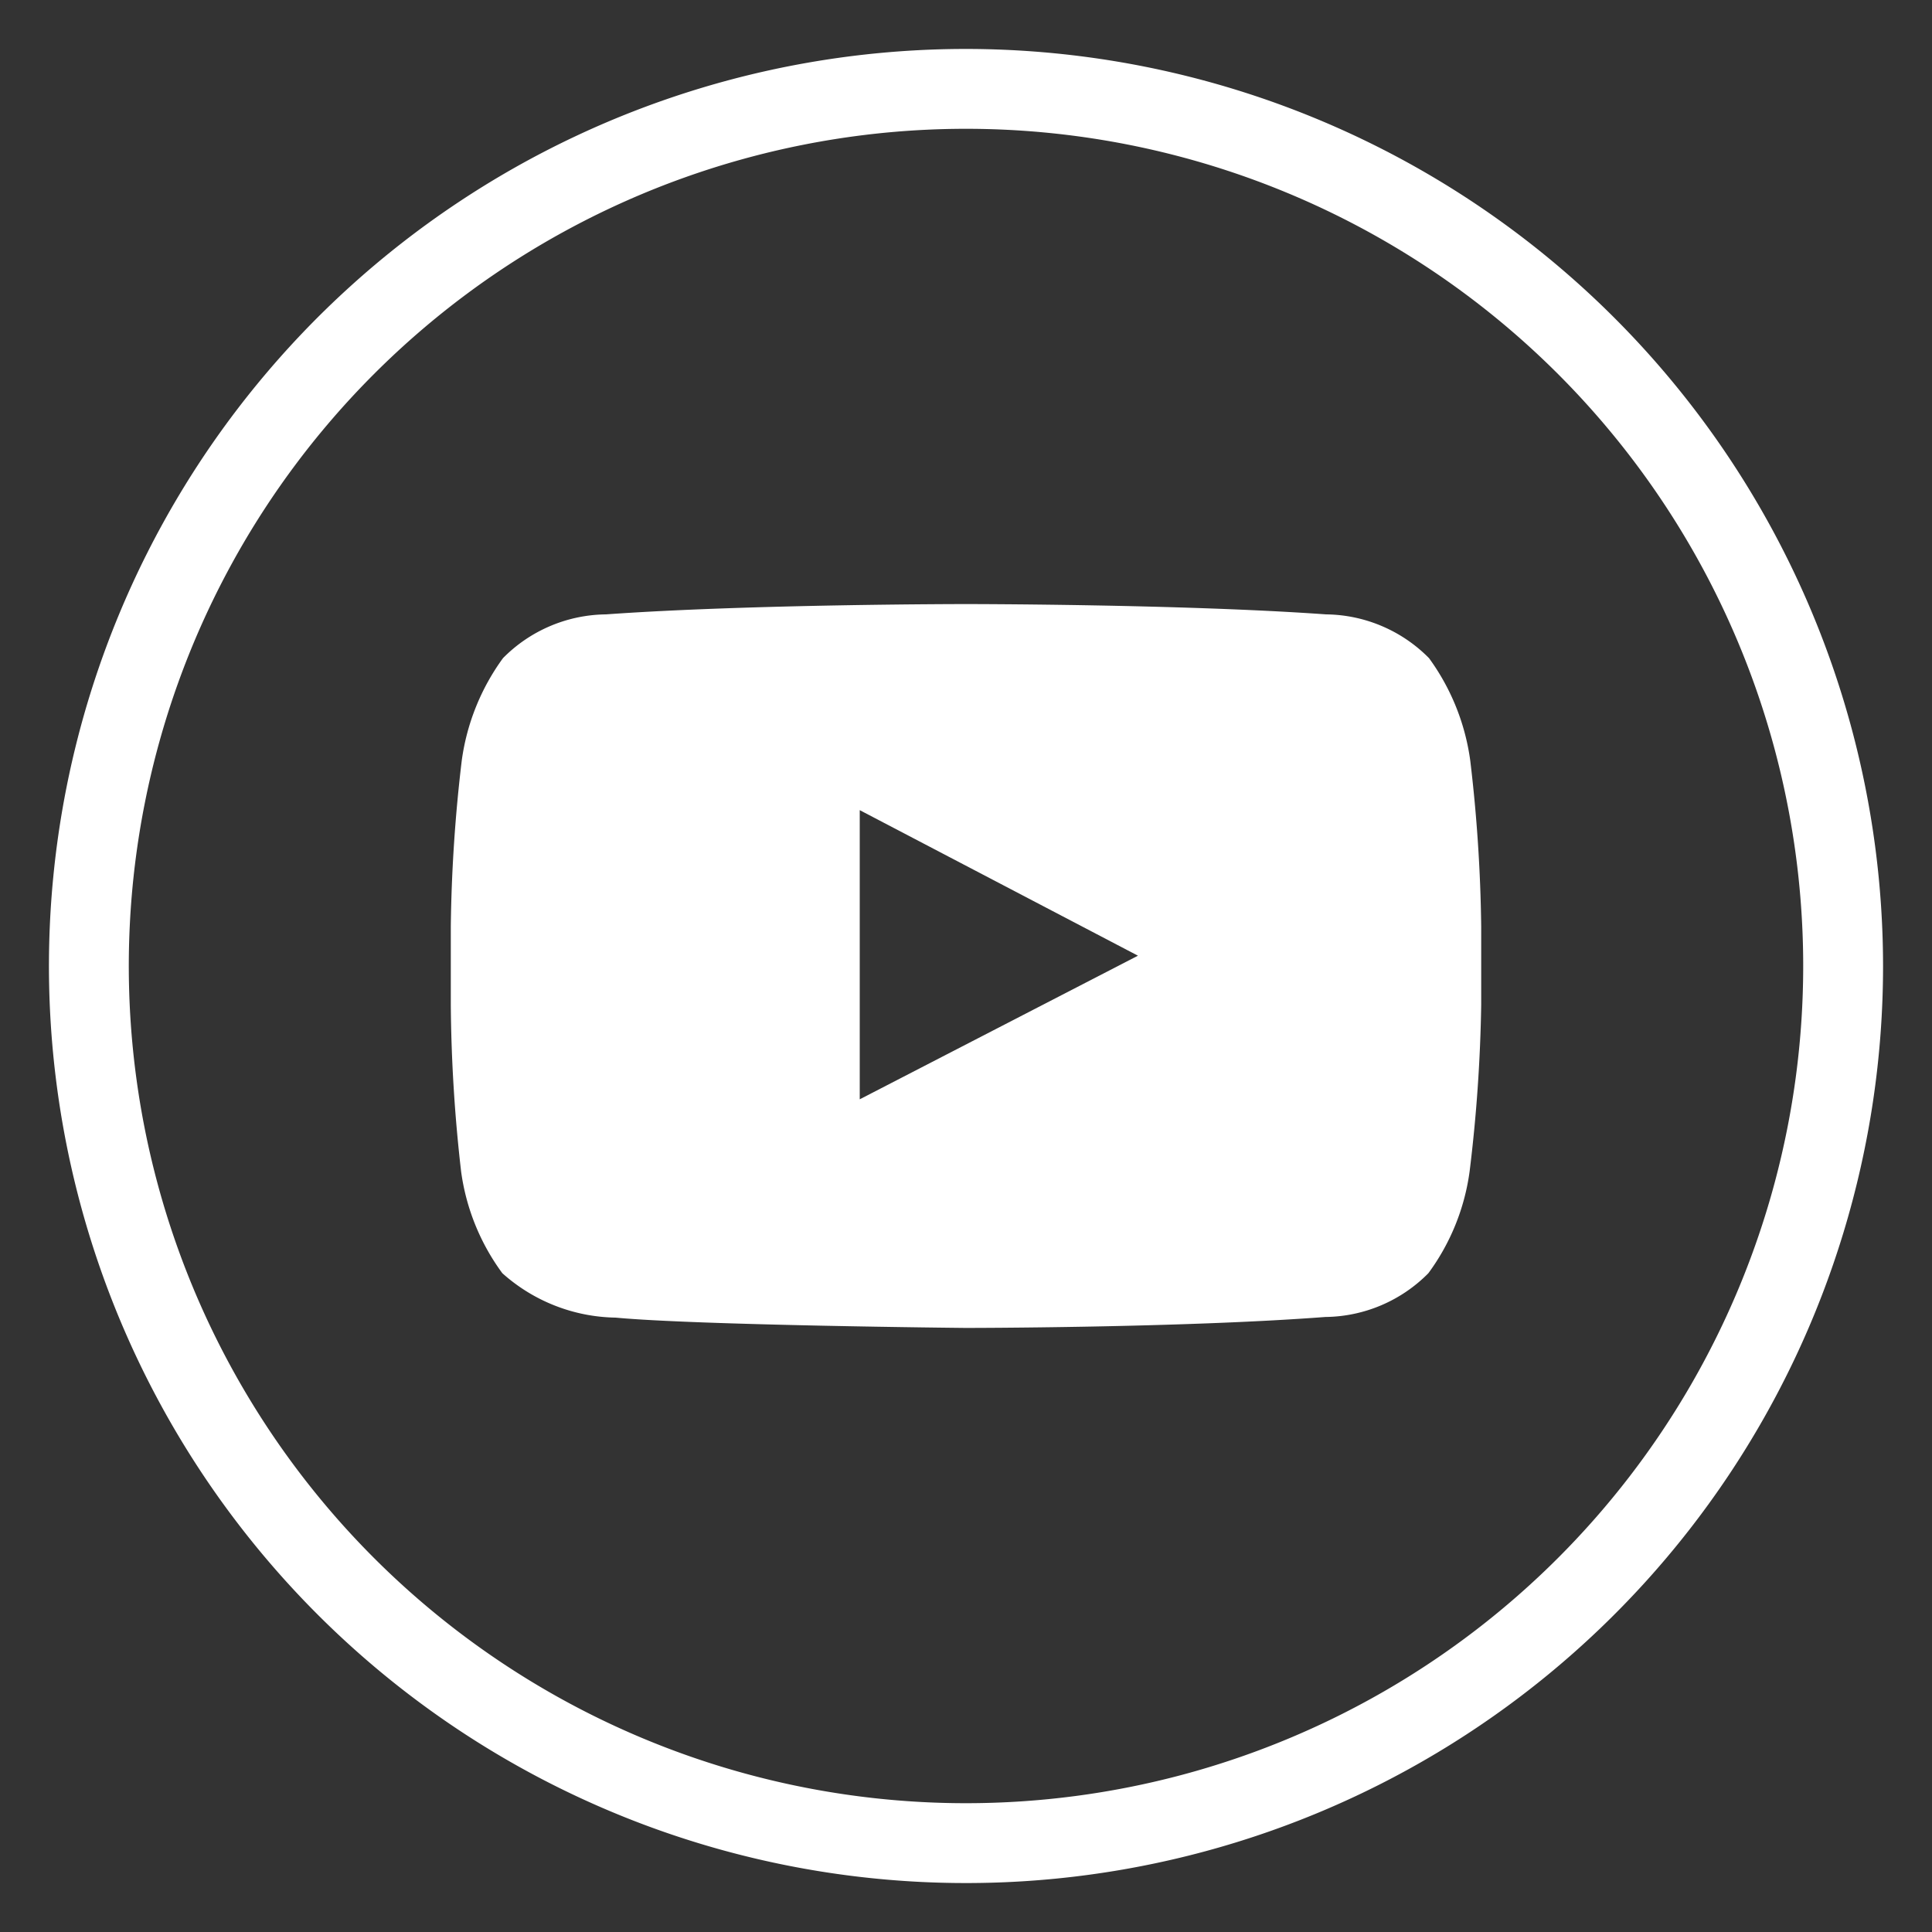
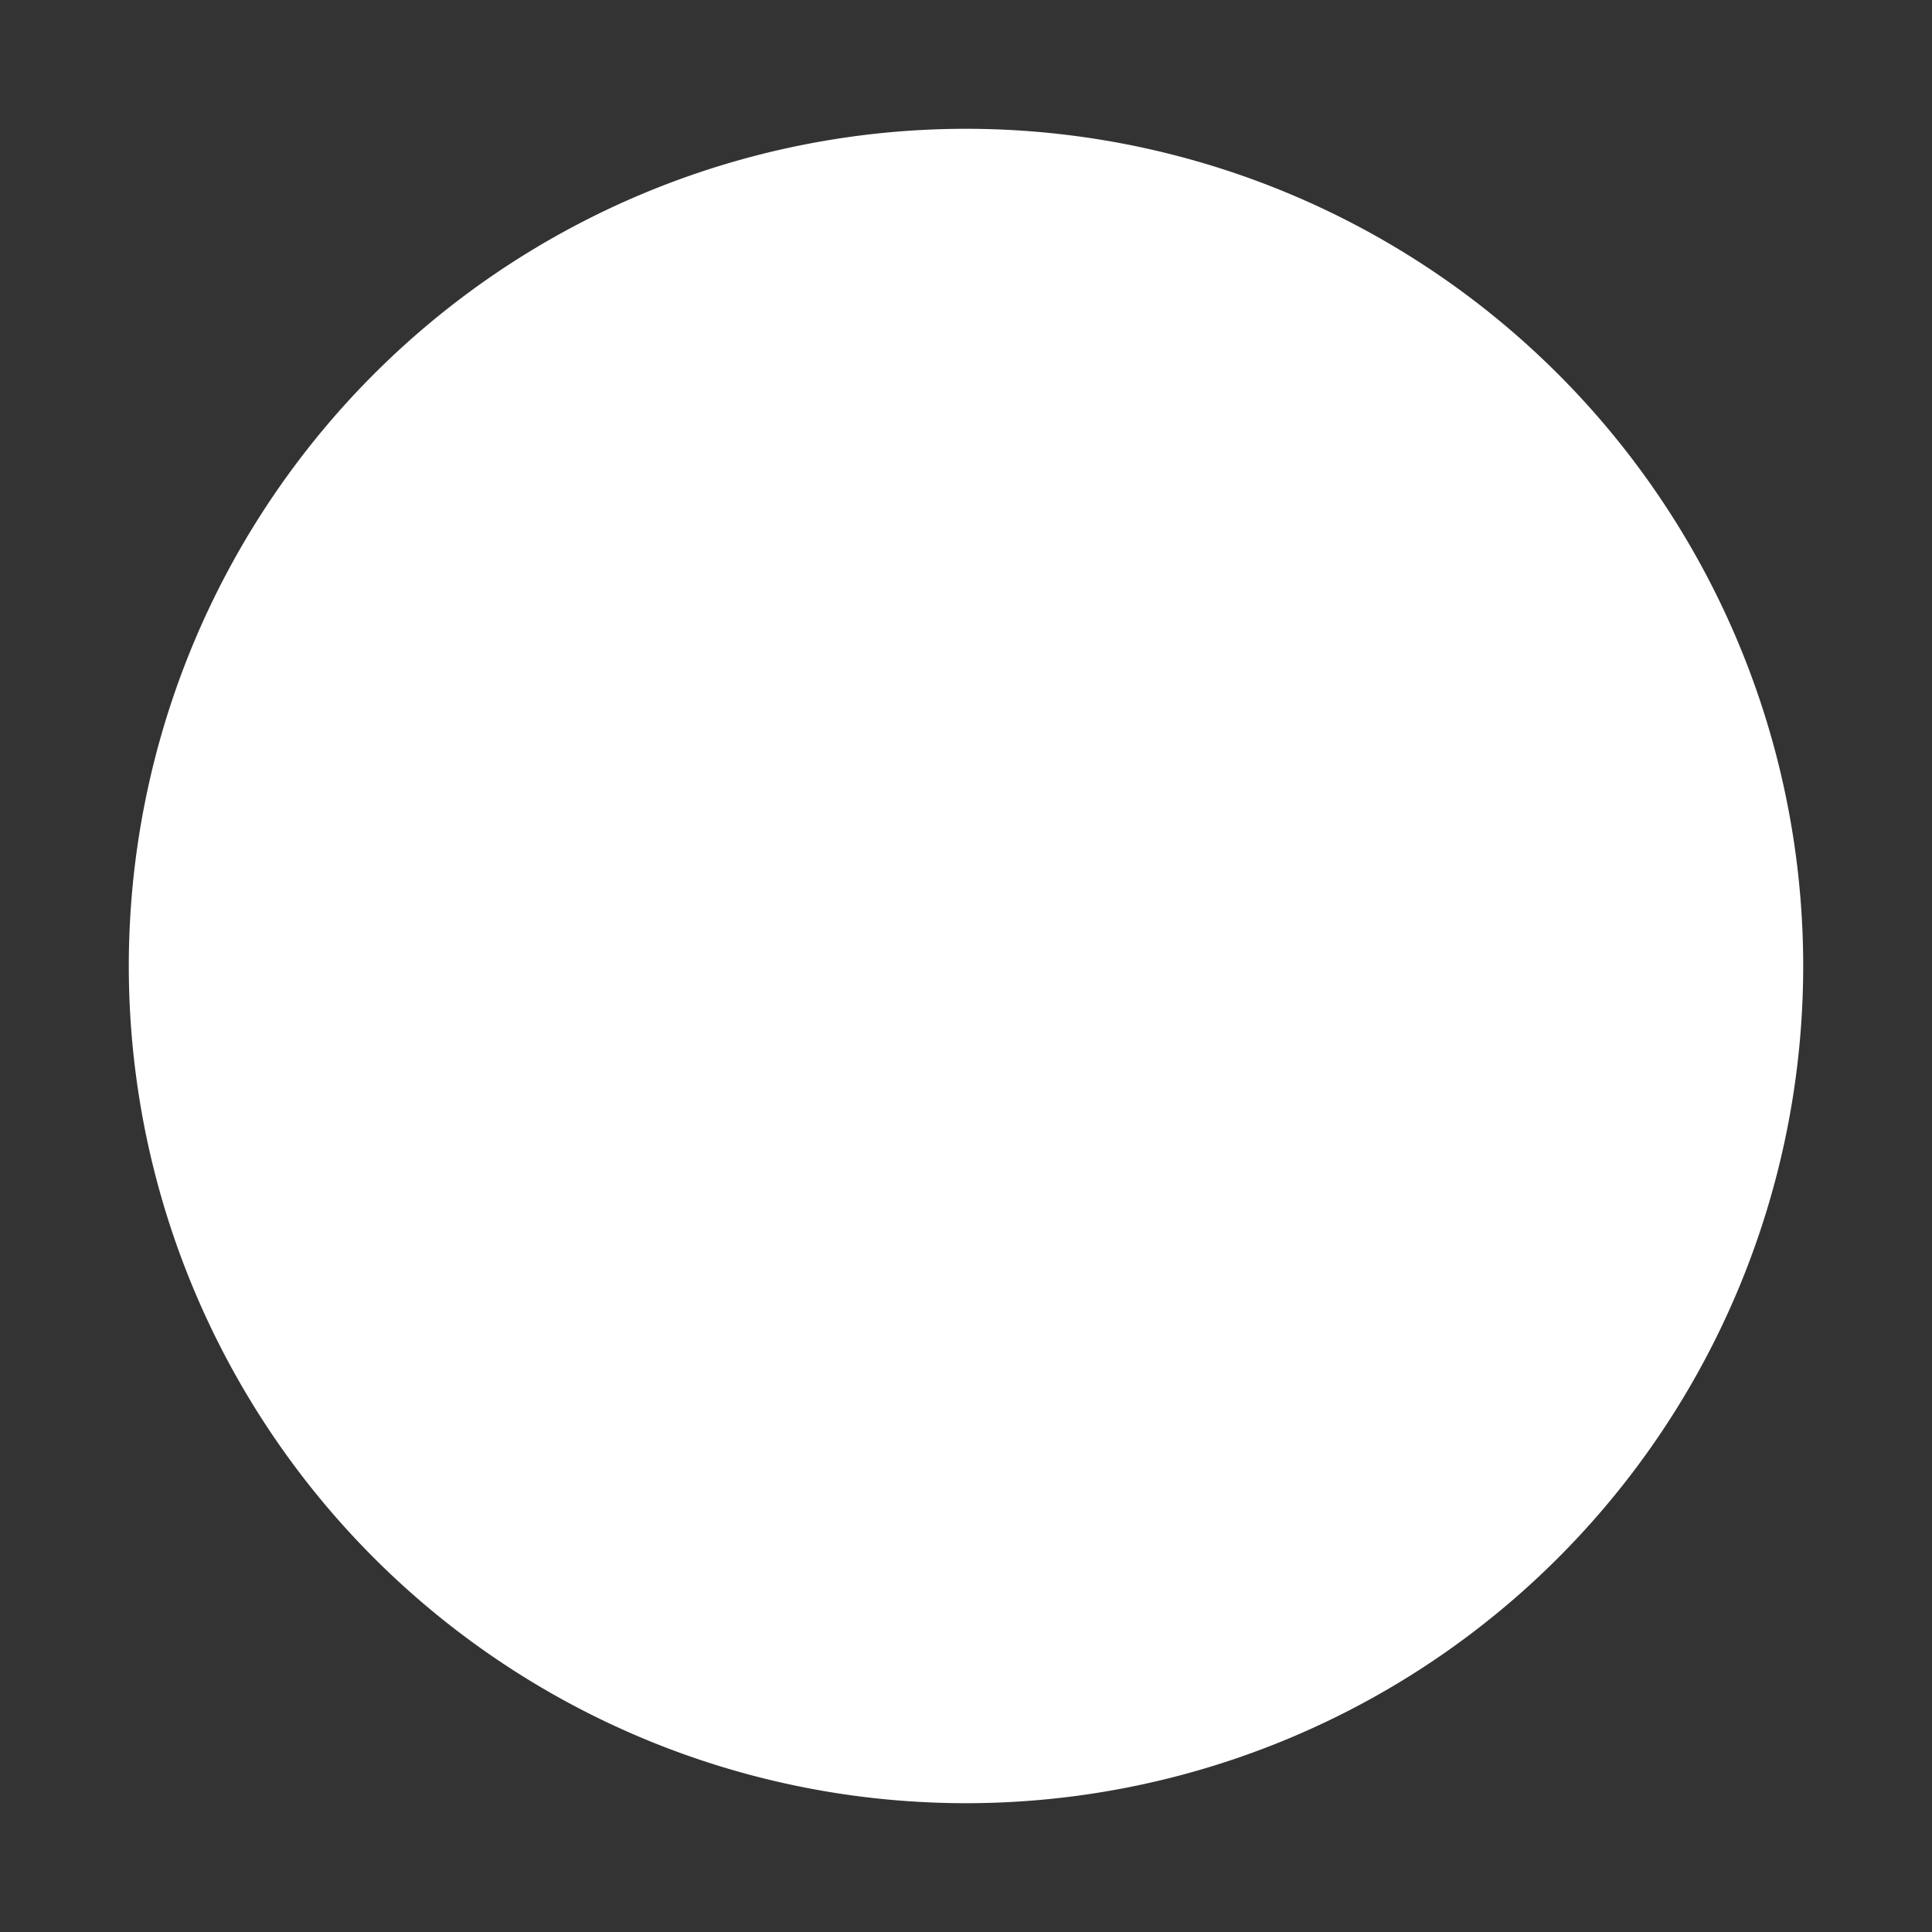
<svg xmlns="http://www.w3.org/2000/svg" id="Calque_1" data-name="Calque 1" viewBox="0 0 30 30">
  <rect x="0" y="0" width="30" height="30" fill="#333333" stroke="none" />
  <defs>
    <style>.cls-1{fill:#fff;}</style>
  </defs>
-   <path class="cls-1" d="M15,.76A14.24,14.24,0,1,0,29.24,15,14.25,14.25,0,0,0,15,.76ZM15,28A13,13,0,1,1,28,15,13,13,0,0,1,15,28Z" />
-   <path class="cls-1" d="M22.83,11.81a3.5,3.5,0,0,0-.64-1.59,2.28,2.28,0,0,0-1.6-.68C18.36,9.38,15,9.38,15,9.38h0s-3.36,0-5.59.16a2.28,2.28,0,0,0-1.6.68,3.5,3.5,0,0,0-.64,1.59A24,24,0,0,0,7,14.39V15.6a24.08,24.08,0,0,0,.16,2.59,3.44,3.44,0,0,0,.64,1.58,2.7,2.7,0,0,0,1.76.69c1.28.12,5.43.16,5.43.16s3.36,0,5.59-.17a2.28,2.28,0,0,0,1.6-.68,3.44,3.44,0,0,0,.64-1.58A24.08,24.08,0,0,0,23,15.6V14.39A24,24,0,0,0,22.83,11.81Zm-9.48,5.26V12.58l4.32,2.26Z" />
+   <path class="cls-1" d="M15,.76ZM15,28A13,13,0,1,1,28,15,13,13,0,0,1,15,28Z" />
</svg>